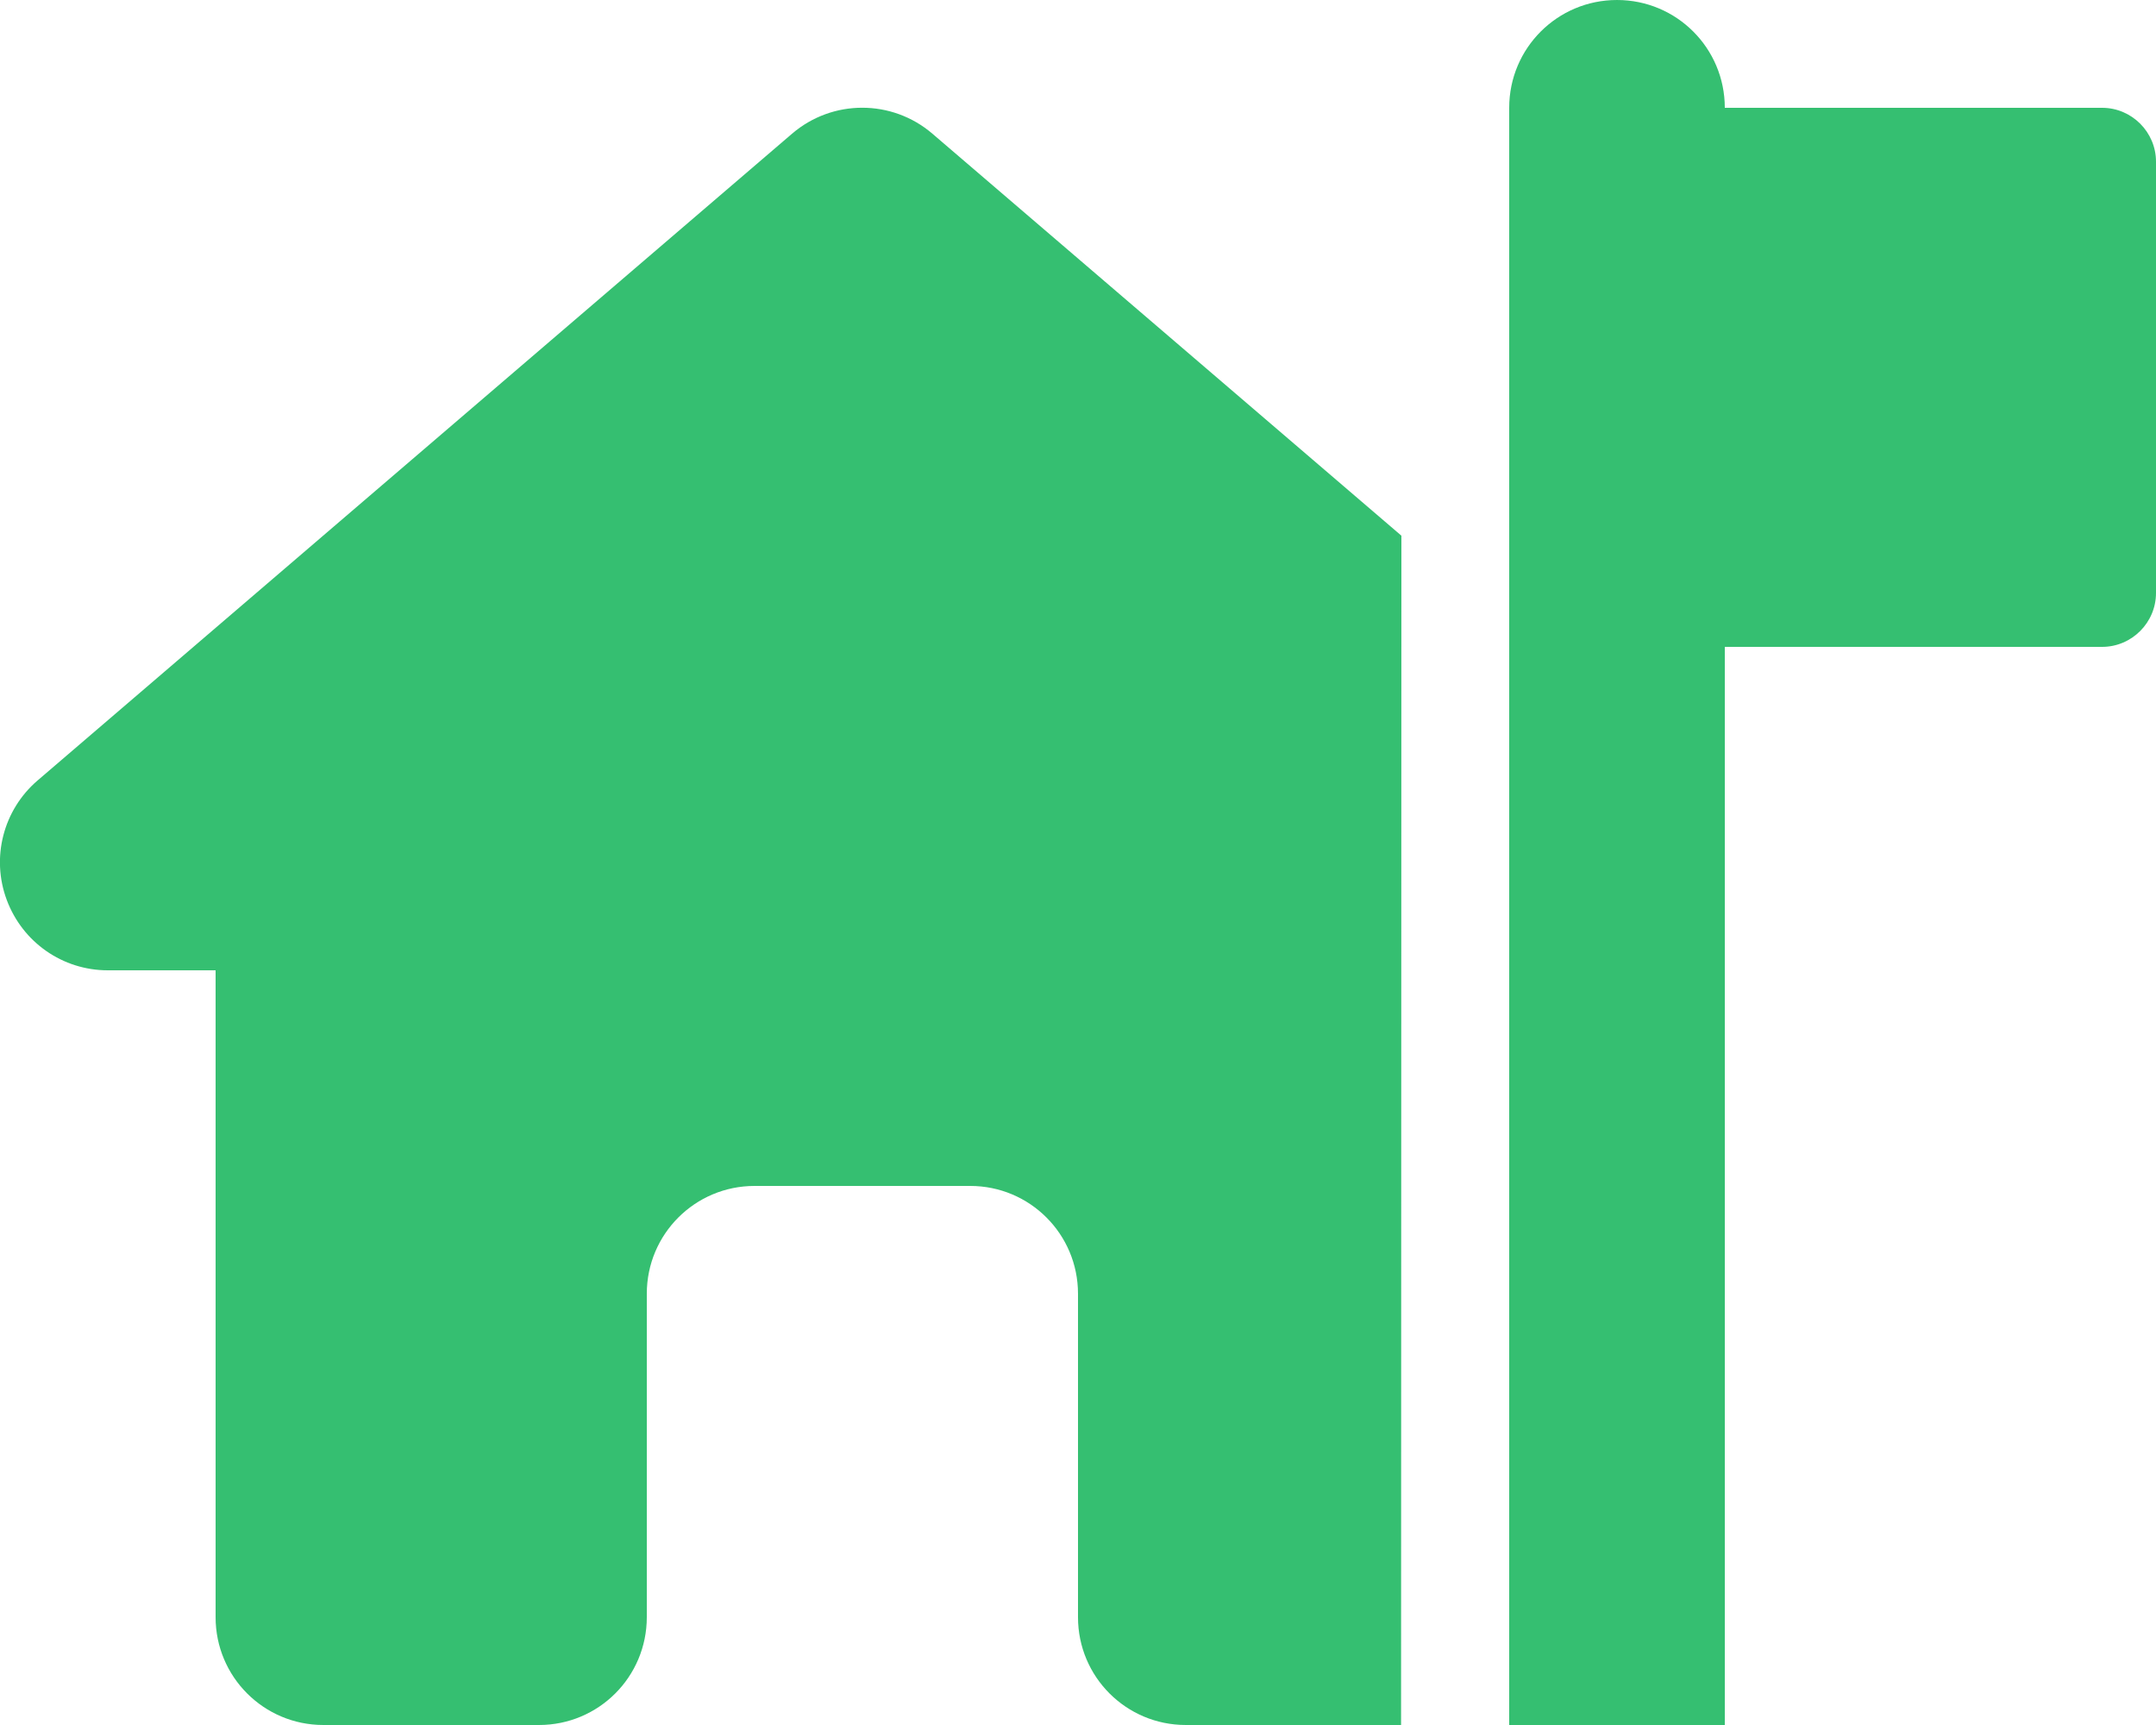
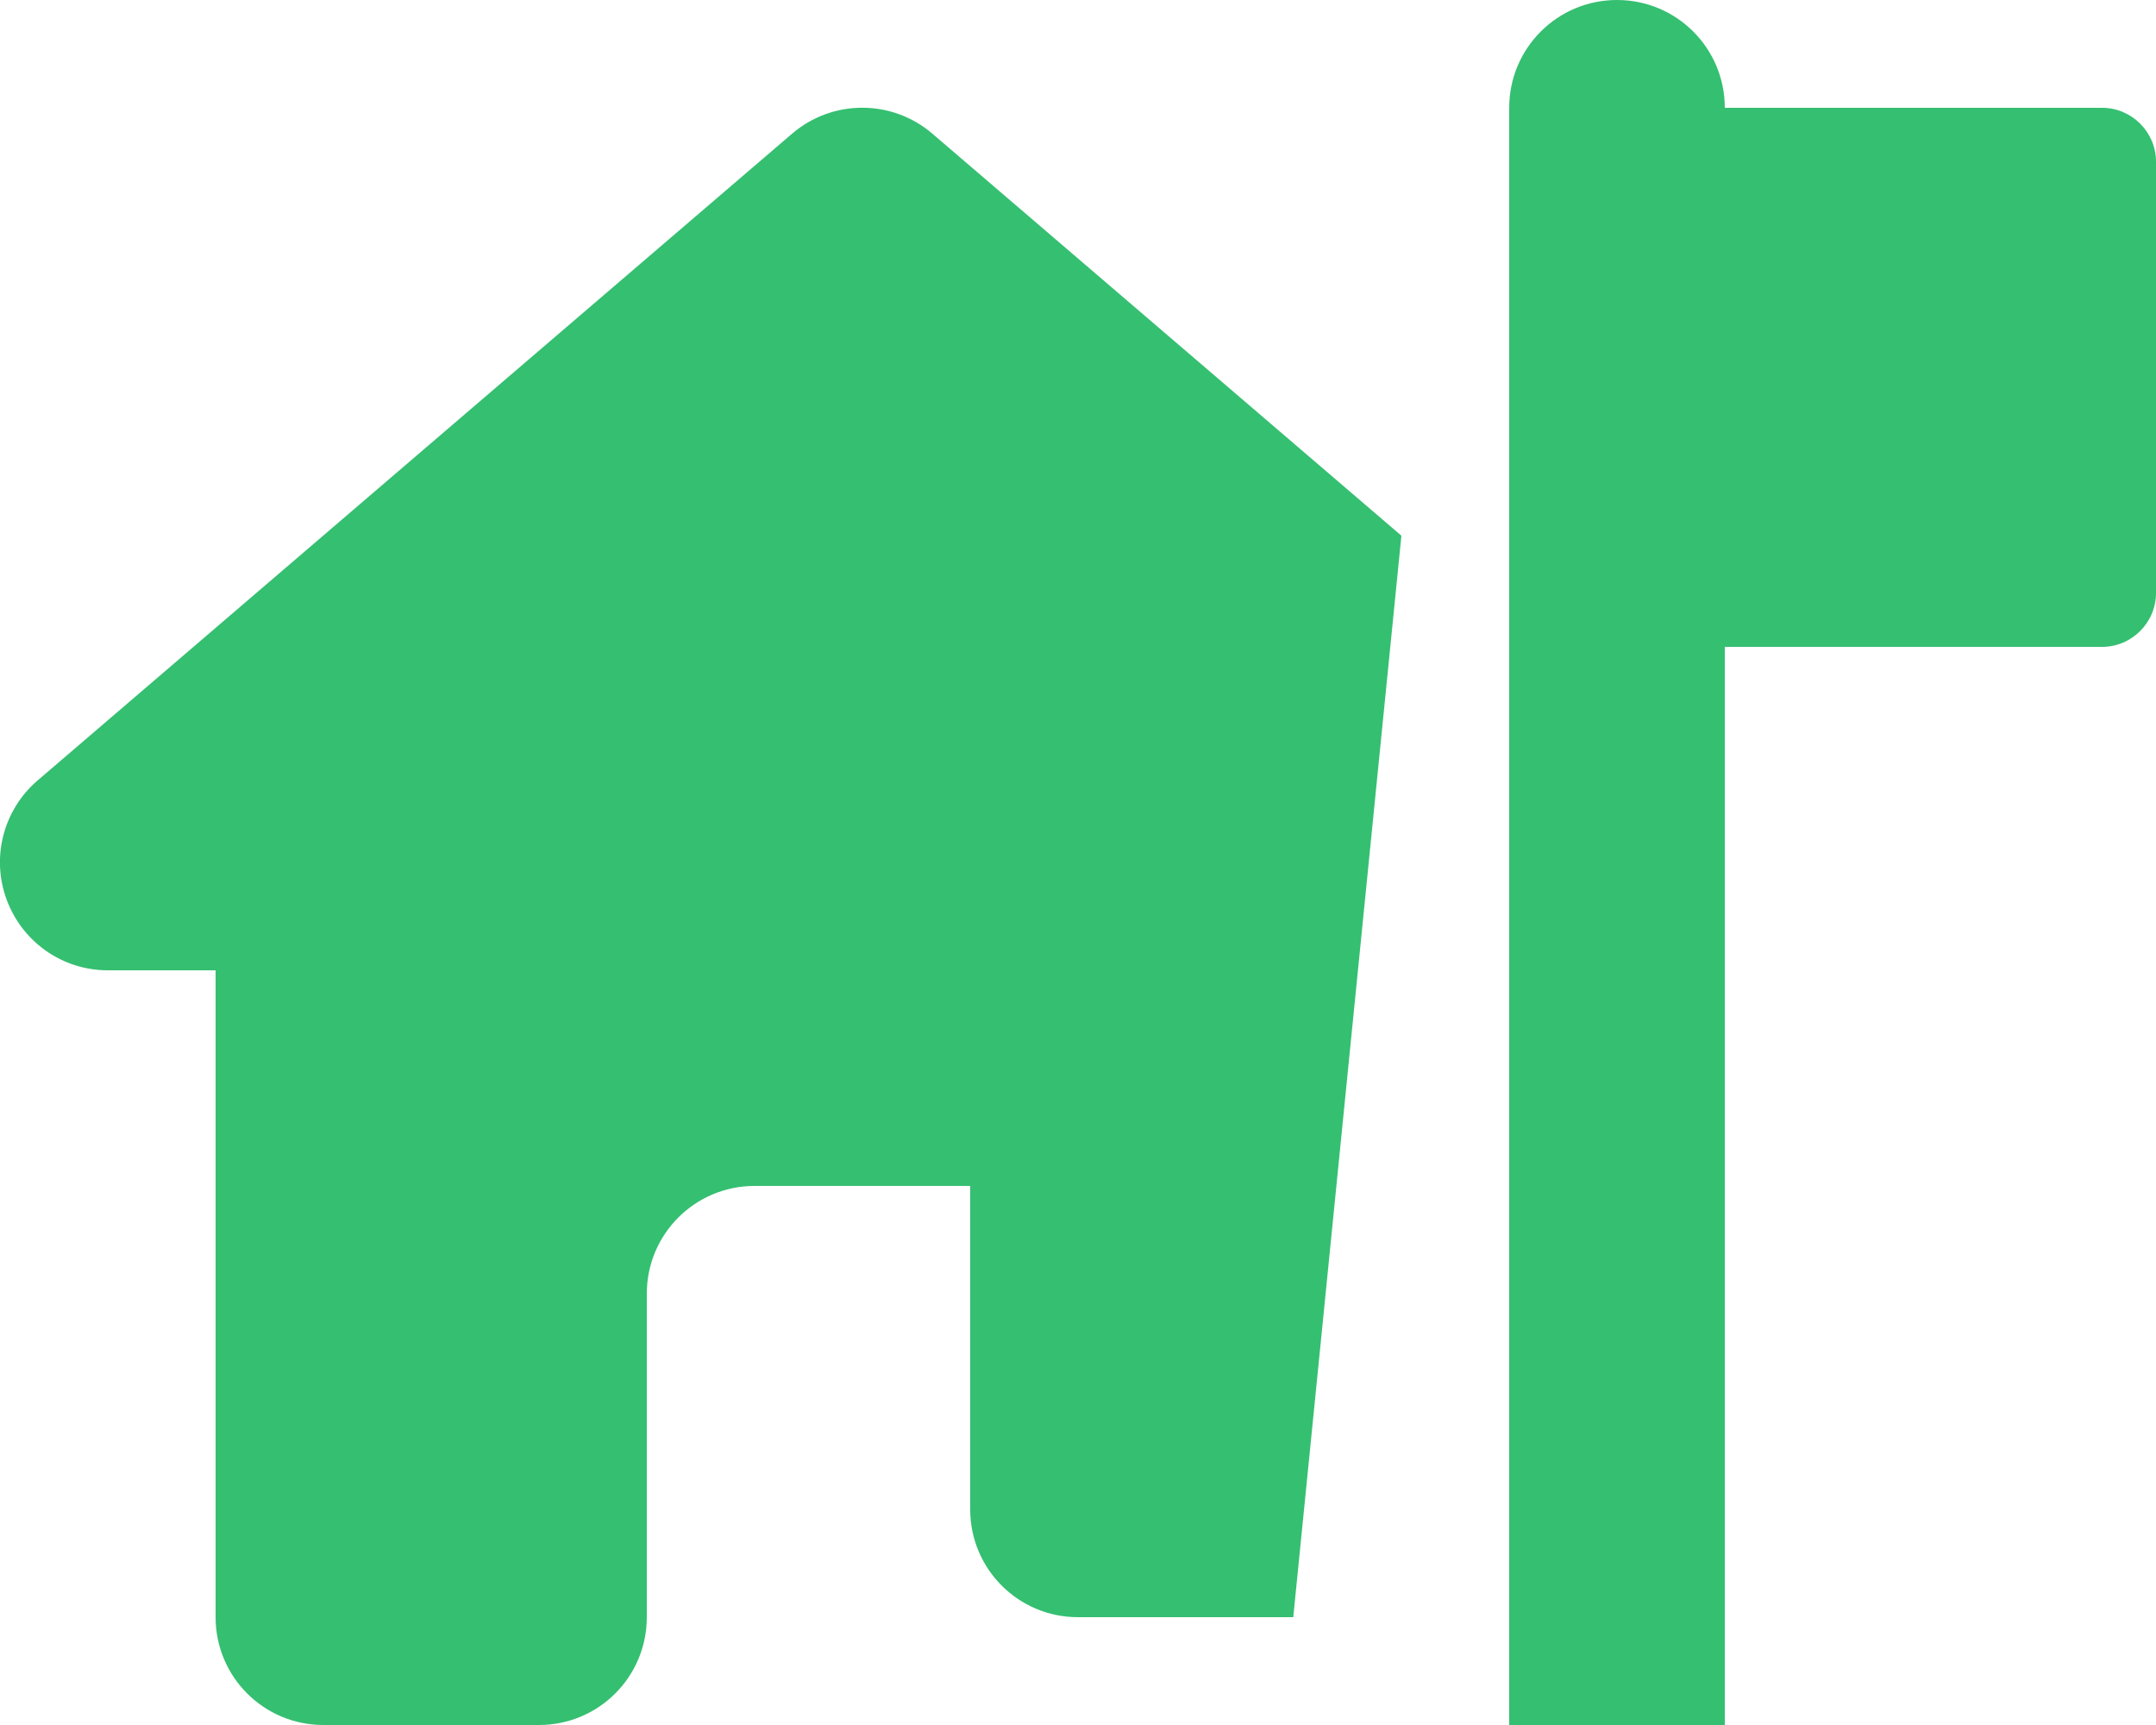
<svg xmlns="http://www.w3.org/2000/svg" version="1.1" id="レイヤー_1" x="0px" y="0px" viewBox="0 0 640 512" style="enable-background:new 0 0 640 512;" xml:space="preserve">
  <style type="text/css">
	.st0{fill:#35BF71;}
</style>
-   <path class="st0" d="M480,0c-17.7,0-32,14.3-32,32v160v320h64V192h112c8.8,0,16-7.2,16-16V48c0-8.8-7.2-16-16-16H512  C512,14.3,497.7,0,480,0z M416,159L276.8,39.7c-12-10.3-29.7-10.3-41.7,0l-224,192C1,240.4-2.7,254.5,2,267.1S18.6,288,32,288h32  v192c0,17.7,14.3,32,32,32h64c17.7,0,32-14.3,32-32v-96c0-17.7,14.3-32,32-32h64c17.7,0,32,14.3,32,32v96c0,17.7,14.3,32,32,32h64.7  h0.2h-1L416,159L416,159z" />
+   <path class="st0" d="M480,0c-17.7,0-32,14.3-32,32v160v320h64V192h112c8.8,0,16-7.2,16-16V48c0-8.8-7.2-16-16-16H512  C512,14.3,497.7,0,480,0z M416,159L276.8,39.7c-12-10.3-29.7-10.3-41.7,0l-224,192C1,240.4-2.7,254.5,2,267.1S18.6,288,32,288h32  v192c0,17.7,14.3,32,32,32h64c17.7,0,32-14.3,32-32v-96c0-17.7,14.3-32,32-32h64v96c0,17.7,14.3,32,32,32h64.7  h0.2h-1L416,159L416,159z" />
</svg>